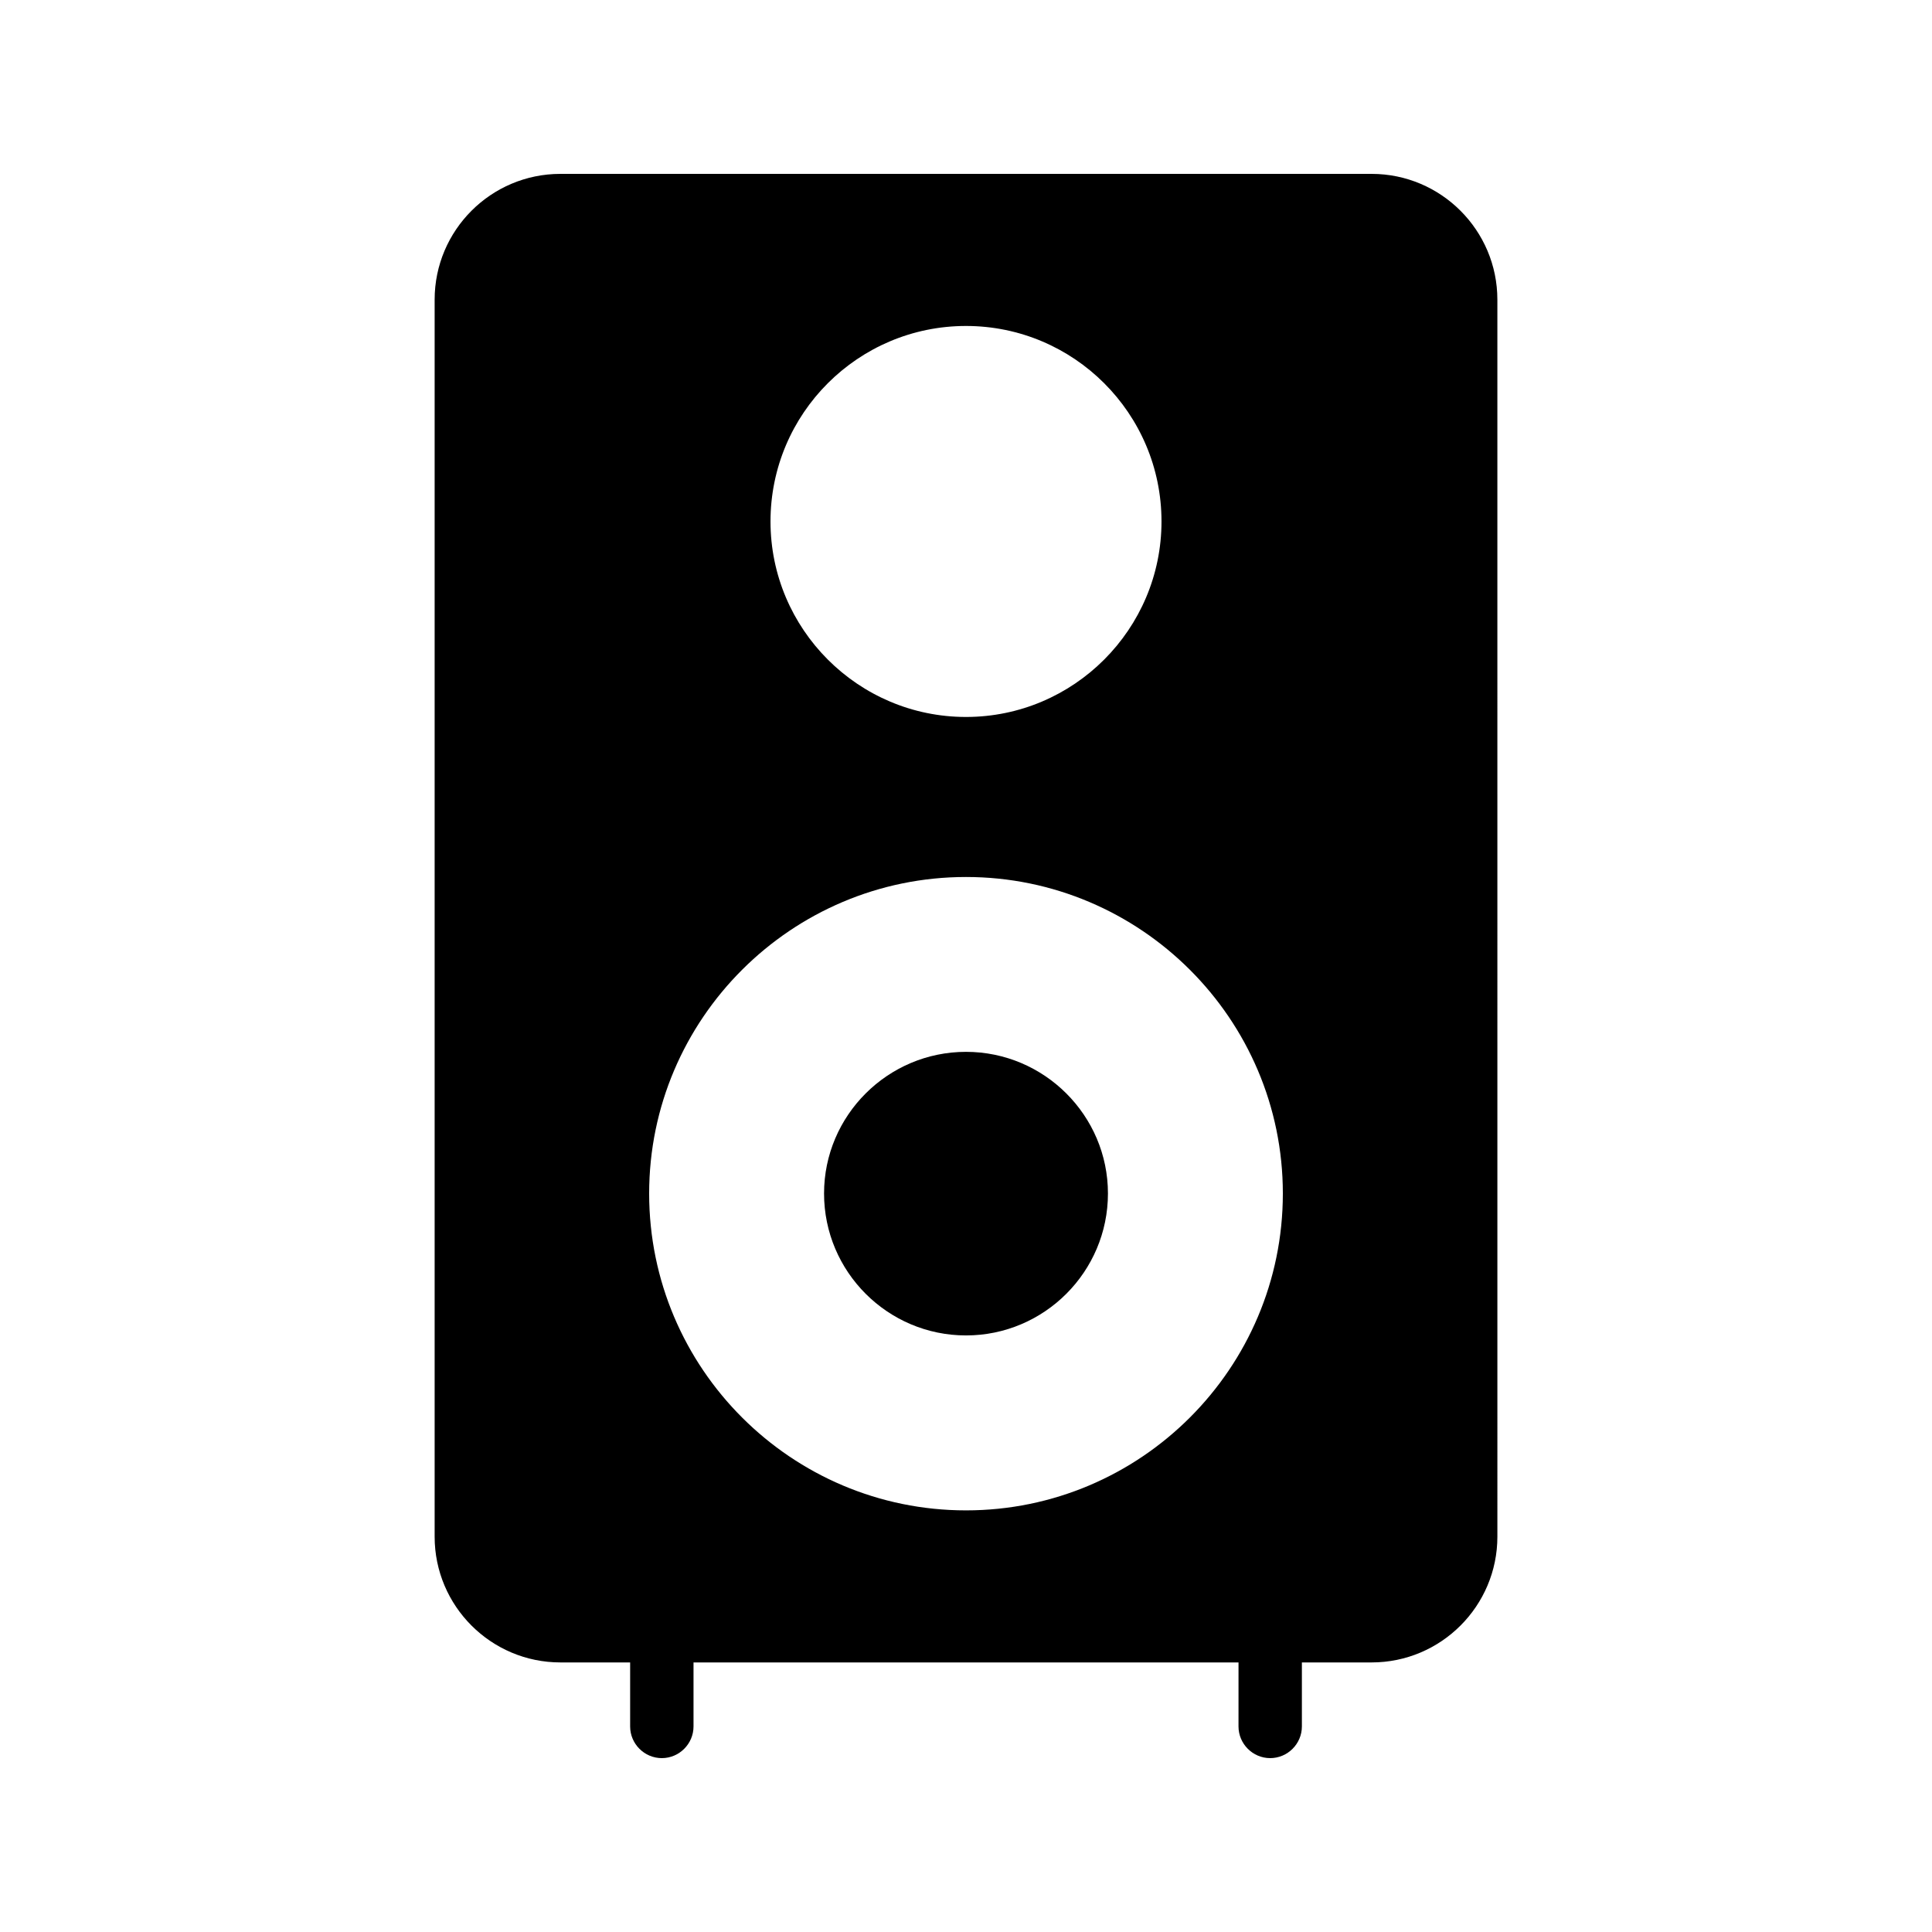
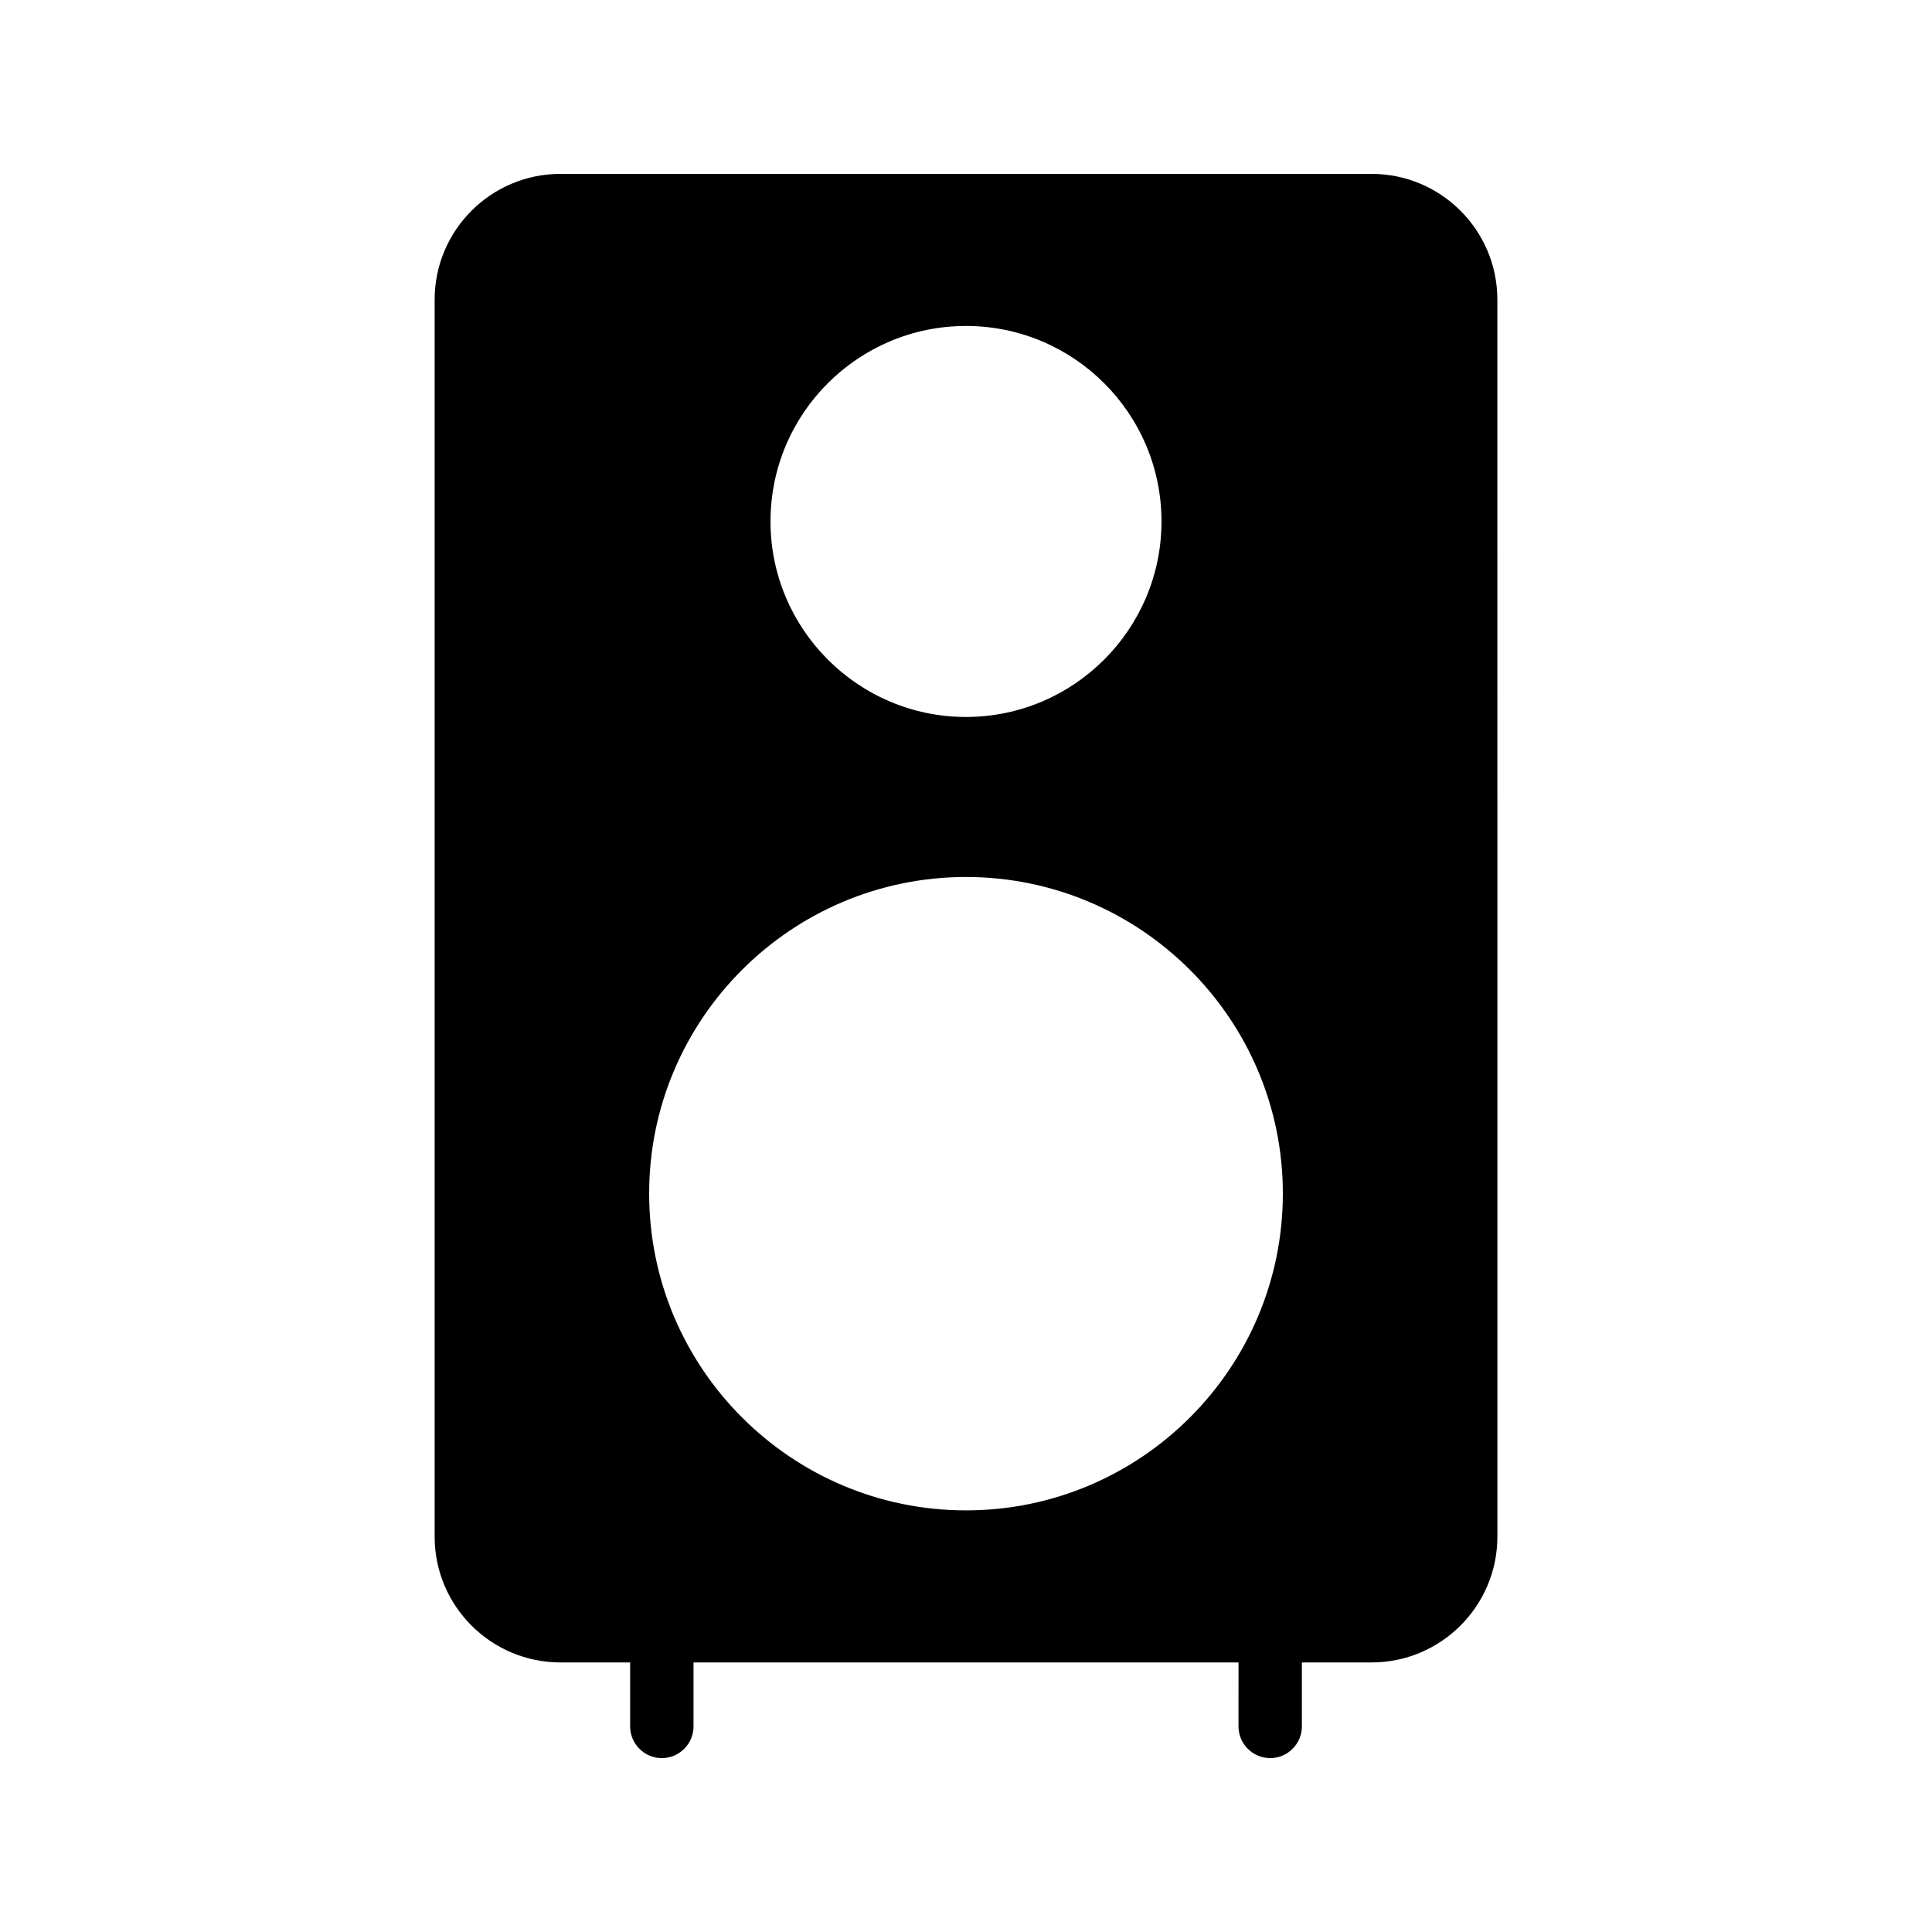
<svg xmlns="http://www.w3.org/2000/svg" fill="#000000" width="800px" height="800px" version="1.1" viewBox="144 144 512 512">
  <g>
-     <path d="m400 422.75c-20.738 0-37.617 16.879-37.617 37.535 0 20.738 16.879 37.617 37.617 37.617s37.617-16.879 37.617-37.617c0-20.656-16.879-37.535-37.617-37.535z" />
    <path d="m507.48 190.08h-214.96c-18.391 0-33.336 14.945-33.336 33.336v327.81c0 18.391 14.945 33.336 33.336 33.336h18.473v16.961c0 4.617 3.777 8.398 8.398 8.398 4.617 0 8.398-3.777 8.398-8.398v-16.961h144.43l-0.004 16.961c0 4.617 3.777 8.398 8.398 8.398 4.617 0 8.398-3.777 8.398-8.398v-16.961h18.473c18.391 0 33.336-14.945 33.336-33.336l-0.004-327.81c0-18.391-14.945-33.336-33.336-33.336zm-107.48 40.305c28.551 0 51.809 23.176 51.809 51.809 0 28.551-23.258 51.809-51.809 51.809s-51.809-23.258-51.809-51.809c0-28.633 23.258-51.809 51.809-51.809zm0 313.88c-46.266 0-83.969-37.617-83.969-83.969 0-46.266 37.703-83.883 83.969-83.883s83.969 37.617 83.969 83.883c-0.004 46.348-37.703 83.969-83.969 83.969z" />
  </g>
</svg>